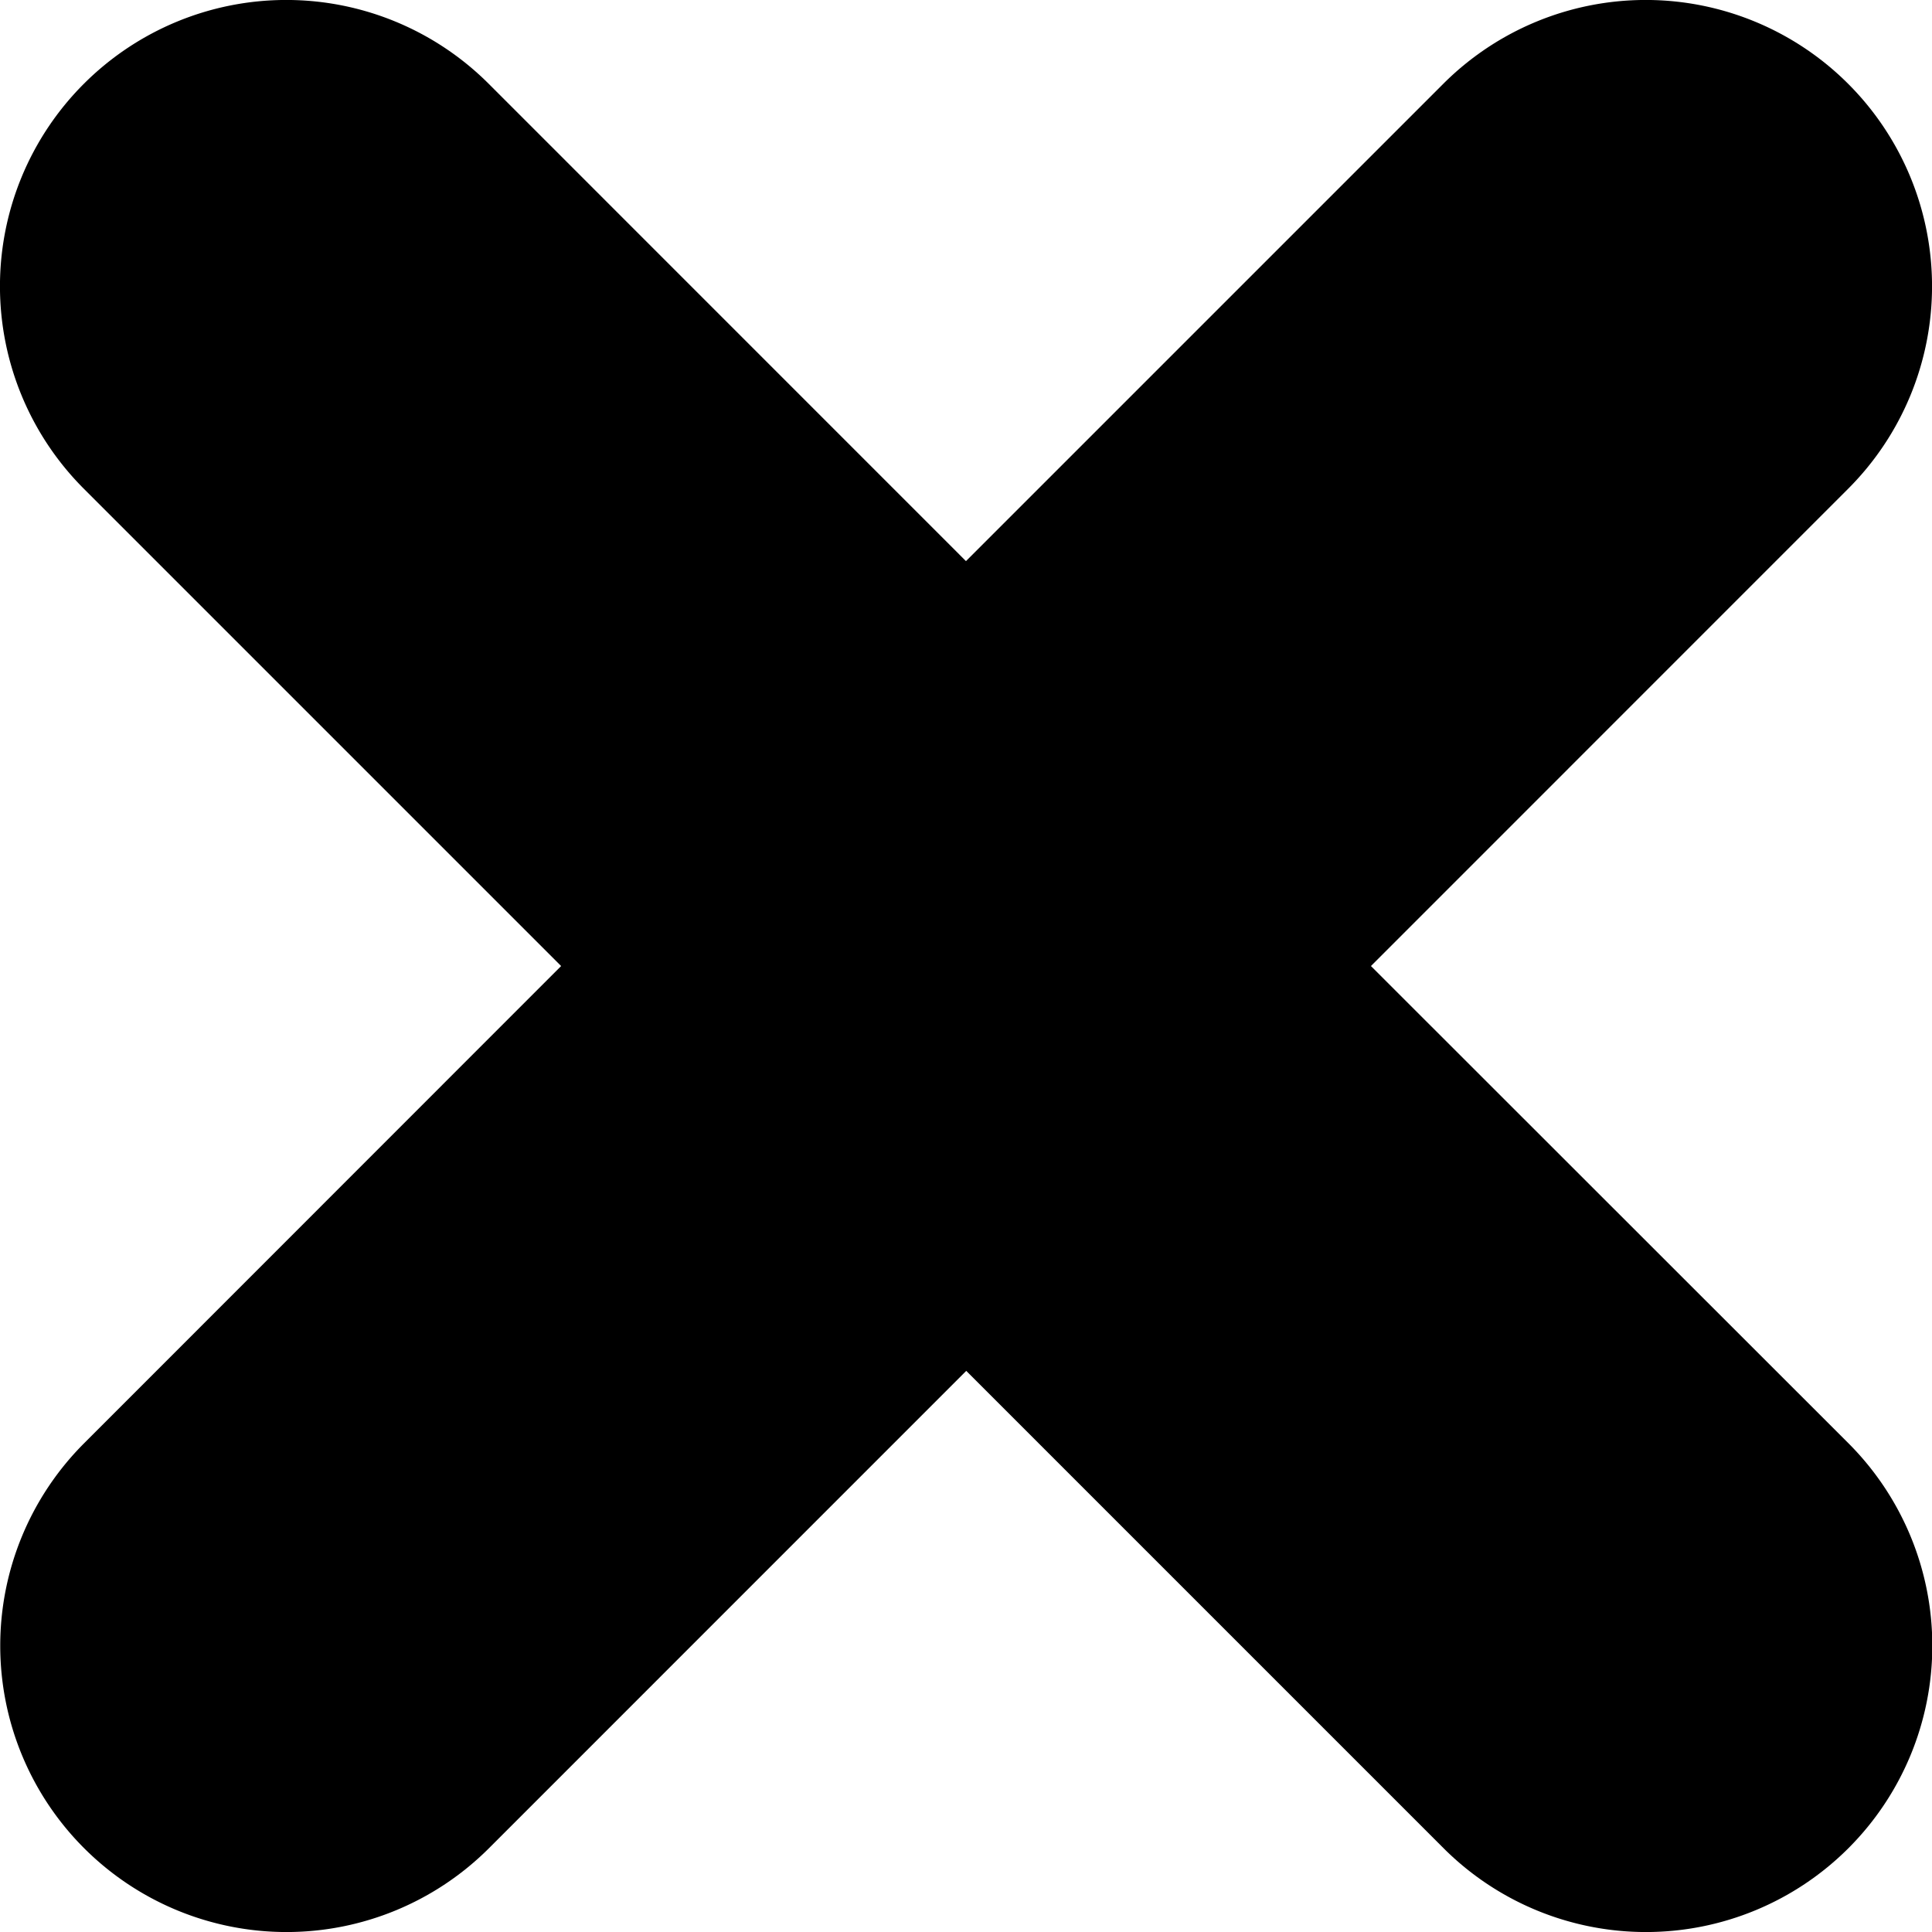
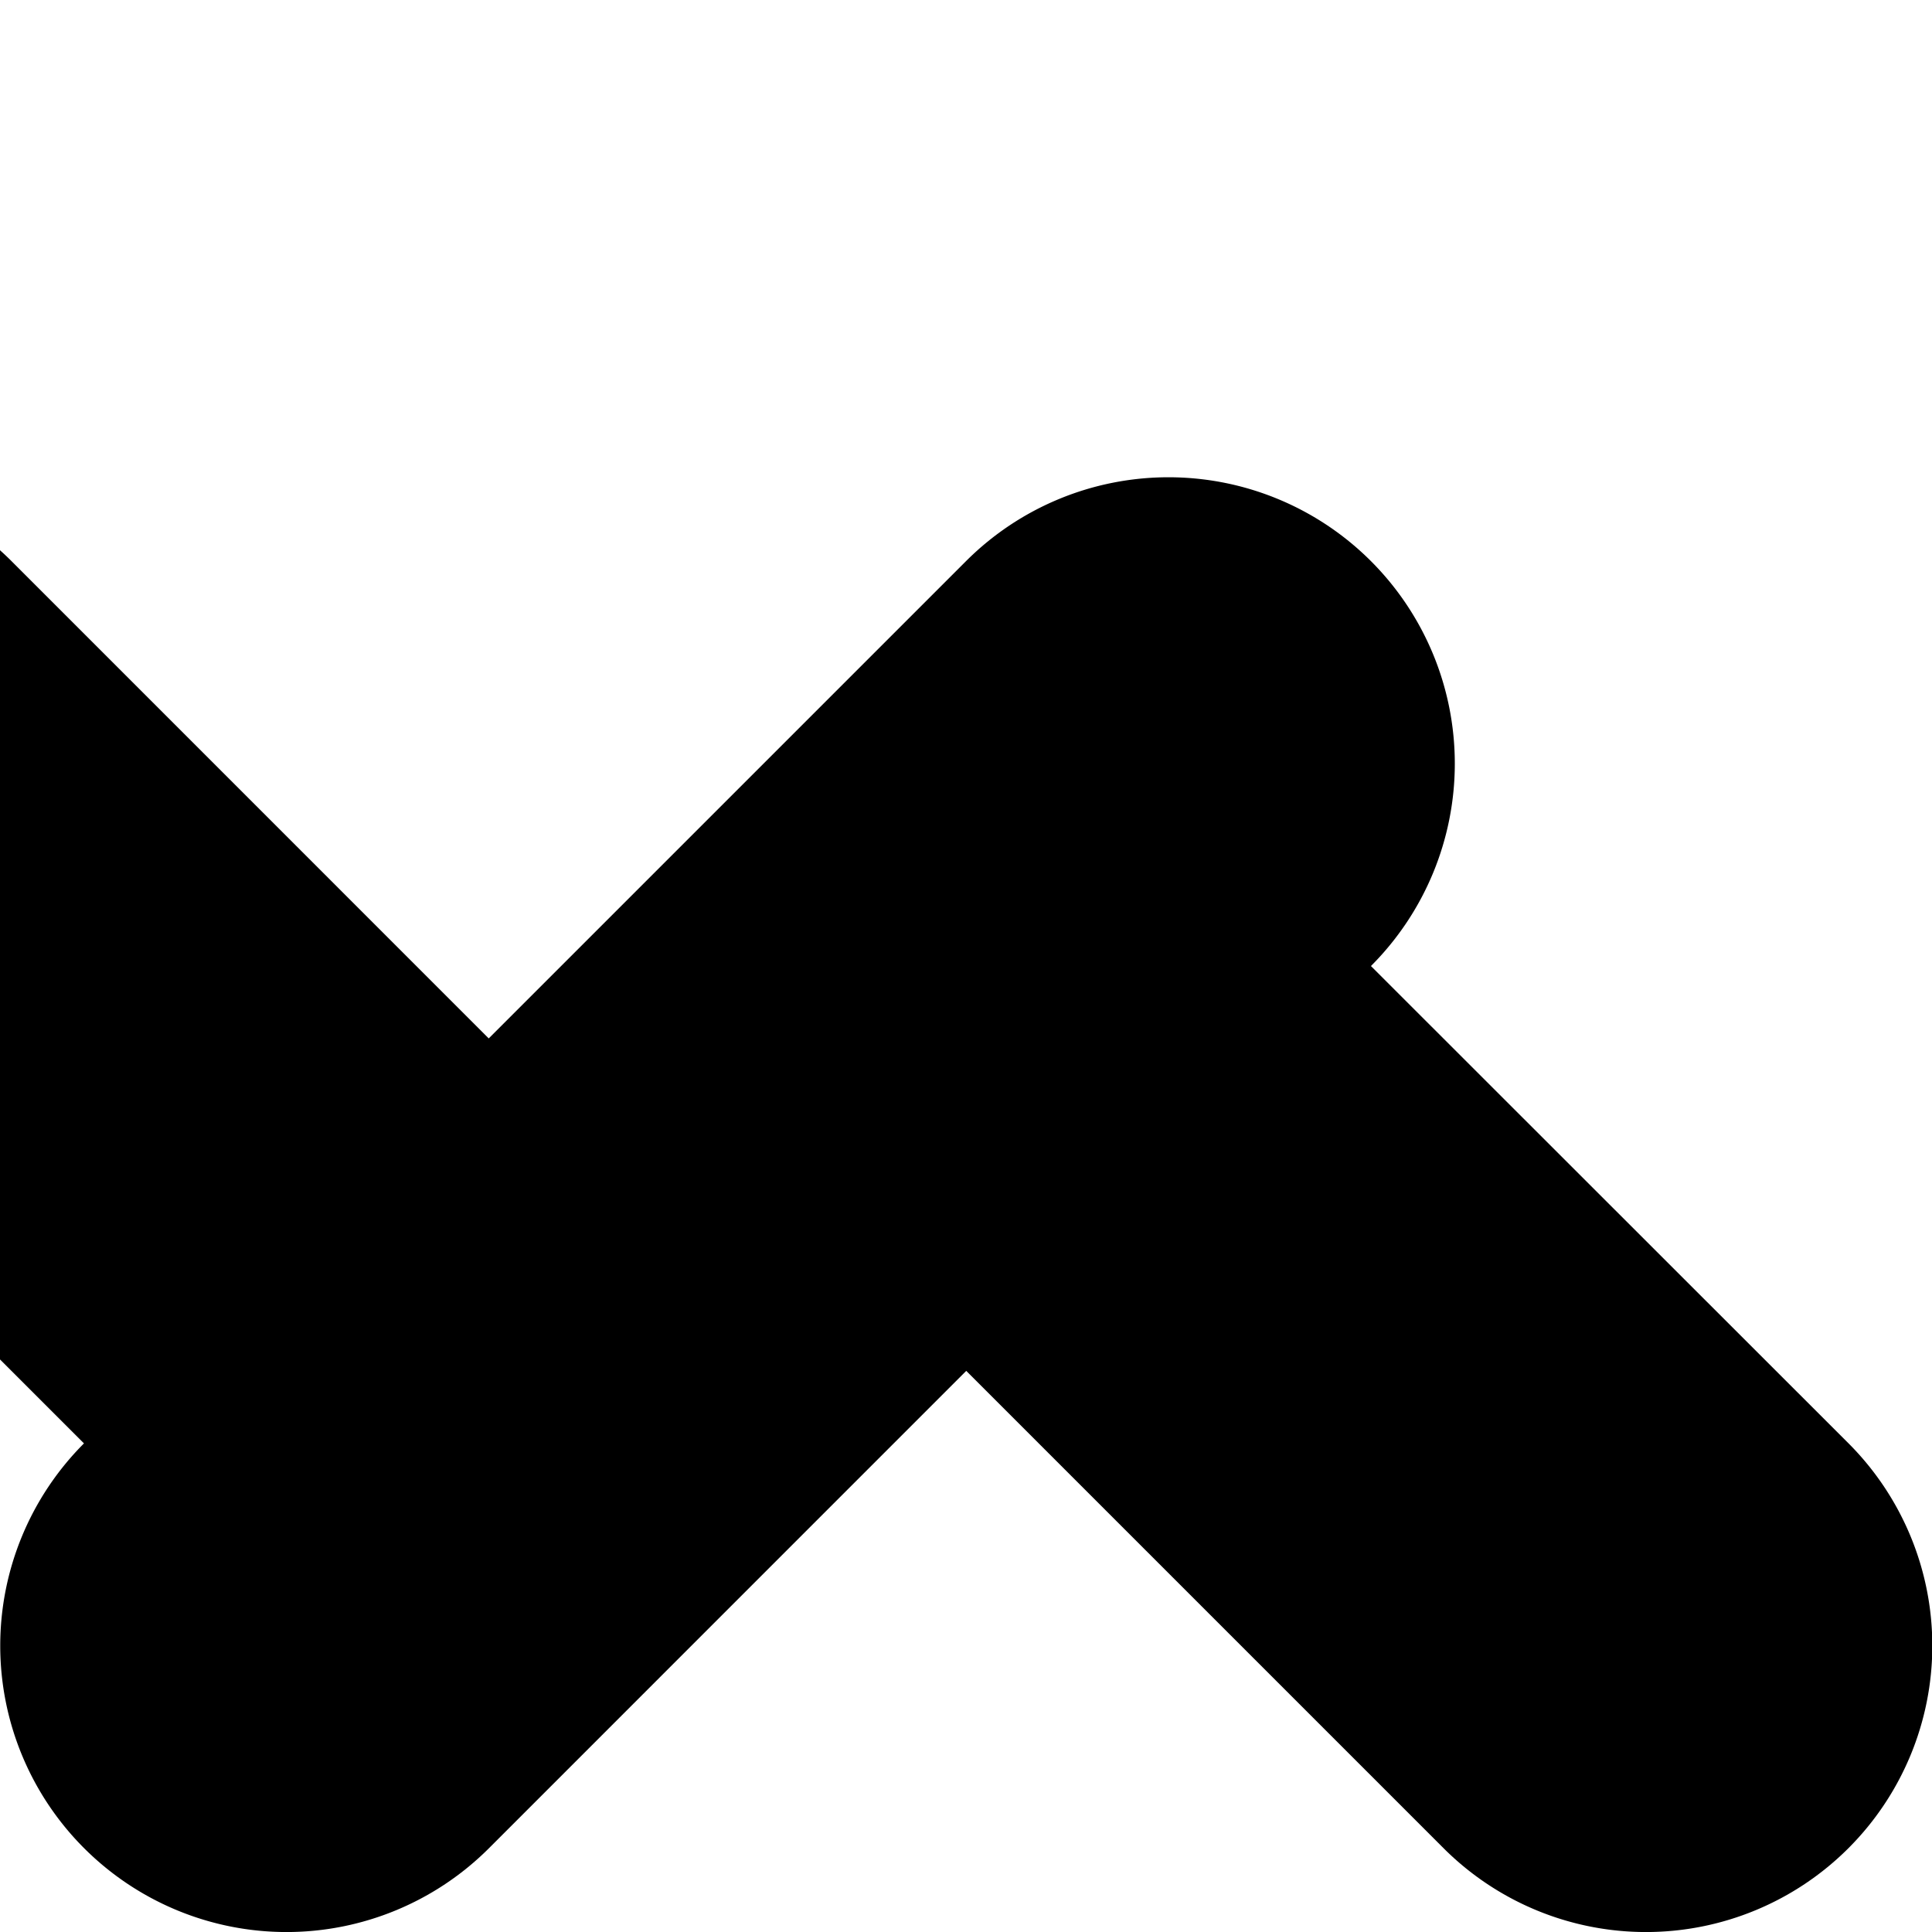
<svg xmlns="http://www.w3.org/2000/svg" width="28.557" height="28.558" viewBox="0 0 28.557 28.558">
  <title>No Syrup icon</title>
  <desc>decorative</desc>
  <defs />
-   <path class="syrup" d="M360.621,391.006l7.054-7.055a4.232,4.232,0,0,0-5.985-5.985l-7.055,7.055-7.054-7.055a4.232,4.232,0,0,0-5.985,5.985l7.055,7.055L341.6,398.06a4.232,4.232,0,0,0,5.985,5.985l7.054-7.055,7.055,7.055a4.232,4.232,0,1,0,5.985-5.985Z" transform="translate(-340.357 -376.727)" />
+   <path class="syrup" d="M360.621,391.006a4.232,4.232,0,0,0-5.985-5.985l-7.055,7.055-7.054-7.055a4.232,4.232,0,0,0-5.985,5.985l7.055,7.055L341.6,398.06a4.232,4.232,0,0,0,5.985,5.985l7.054-7.055,7.055,7.055a4.232,4.232,0,1,0,5.985-5.985Z" transform="translate(-340.357 -376.727)" />
</svg>